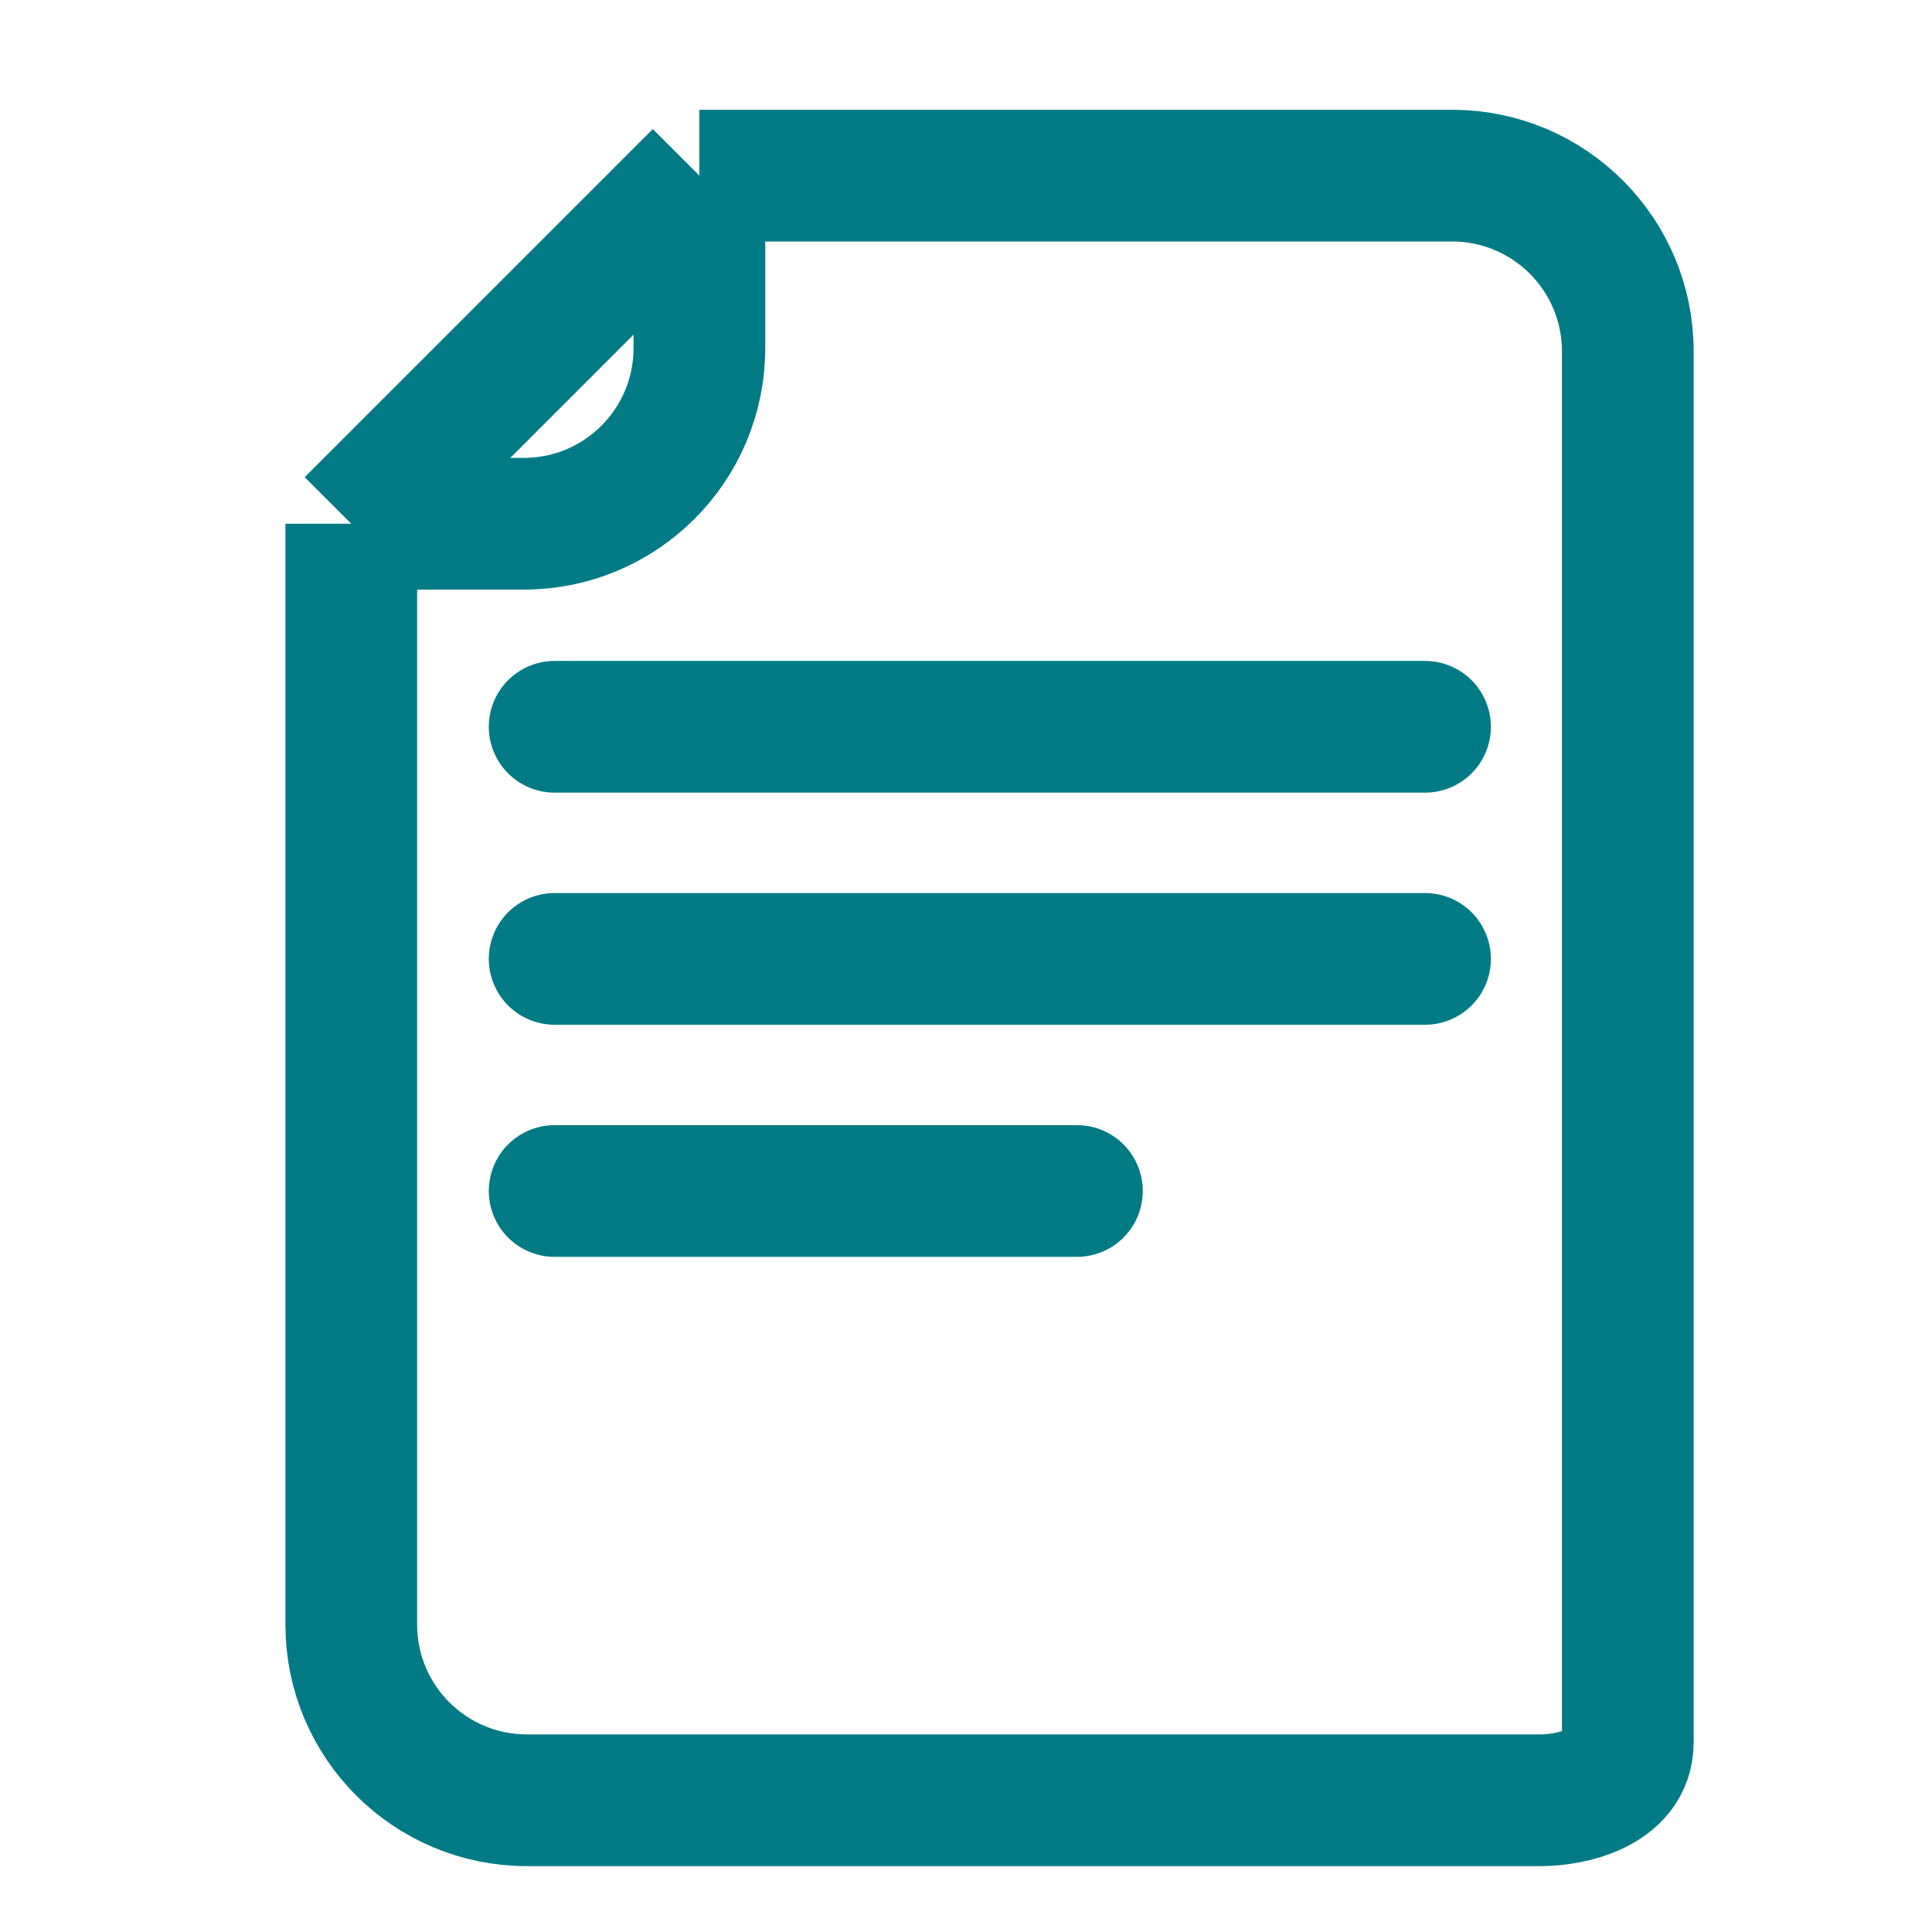
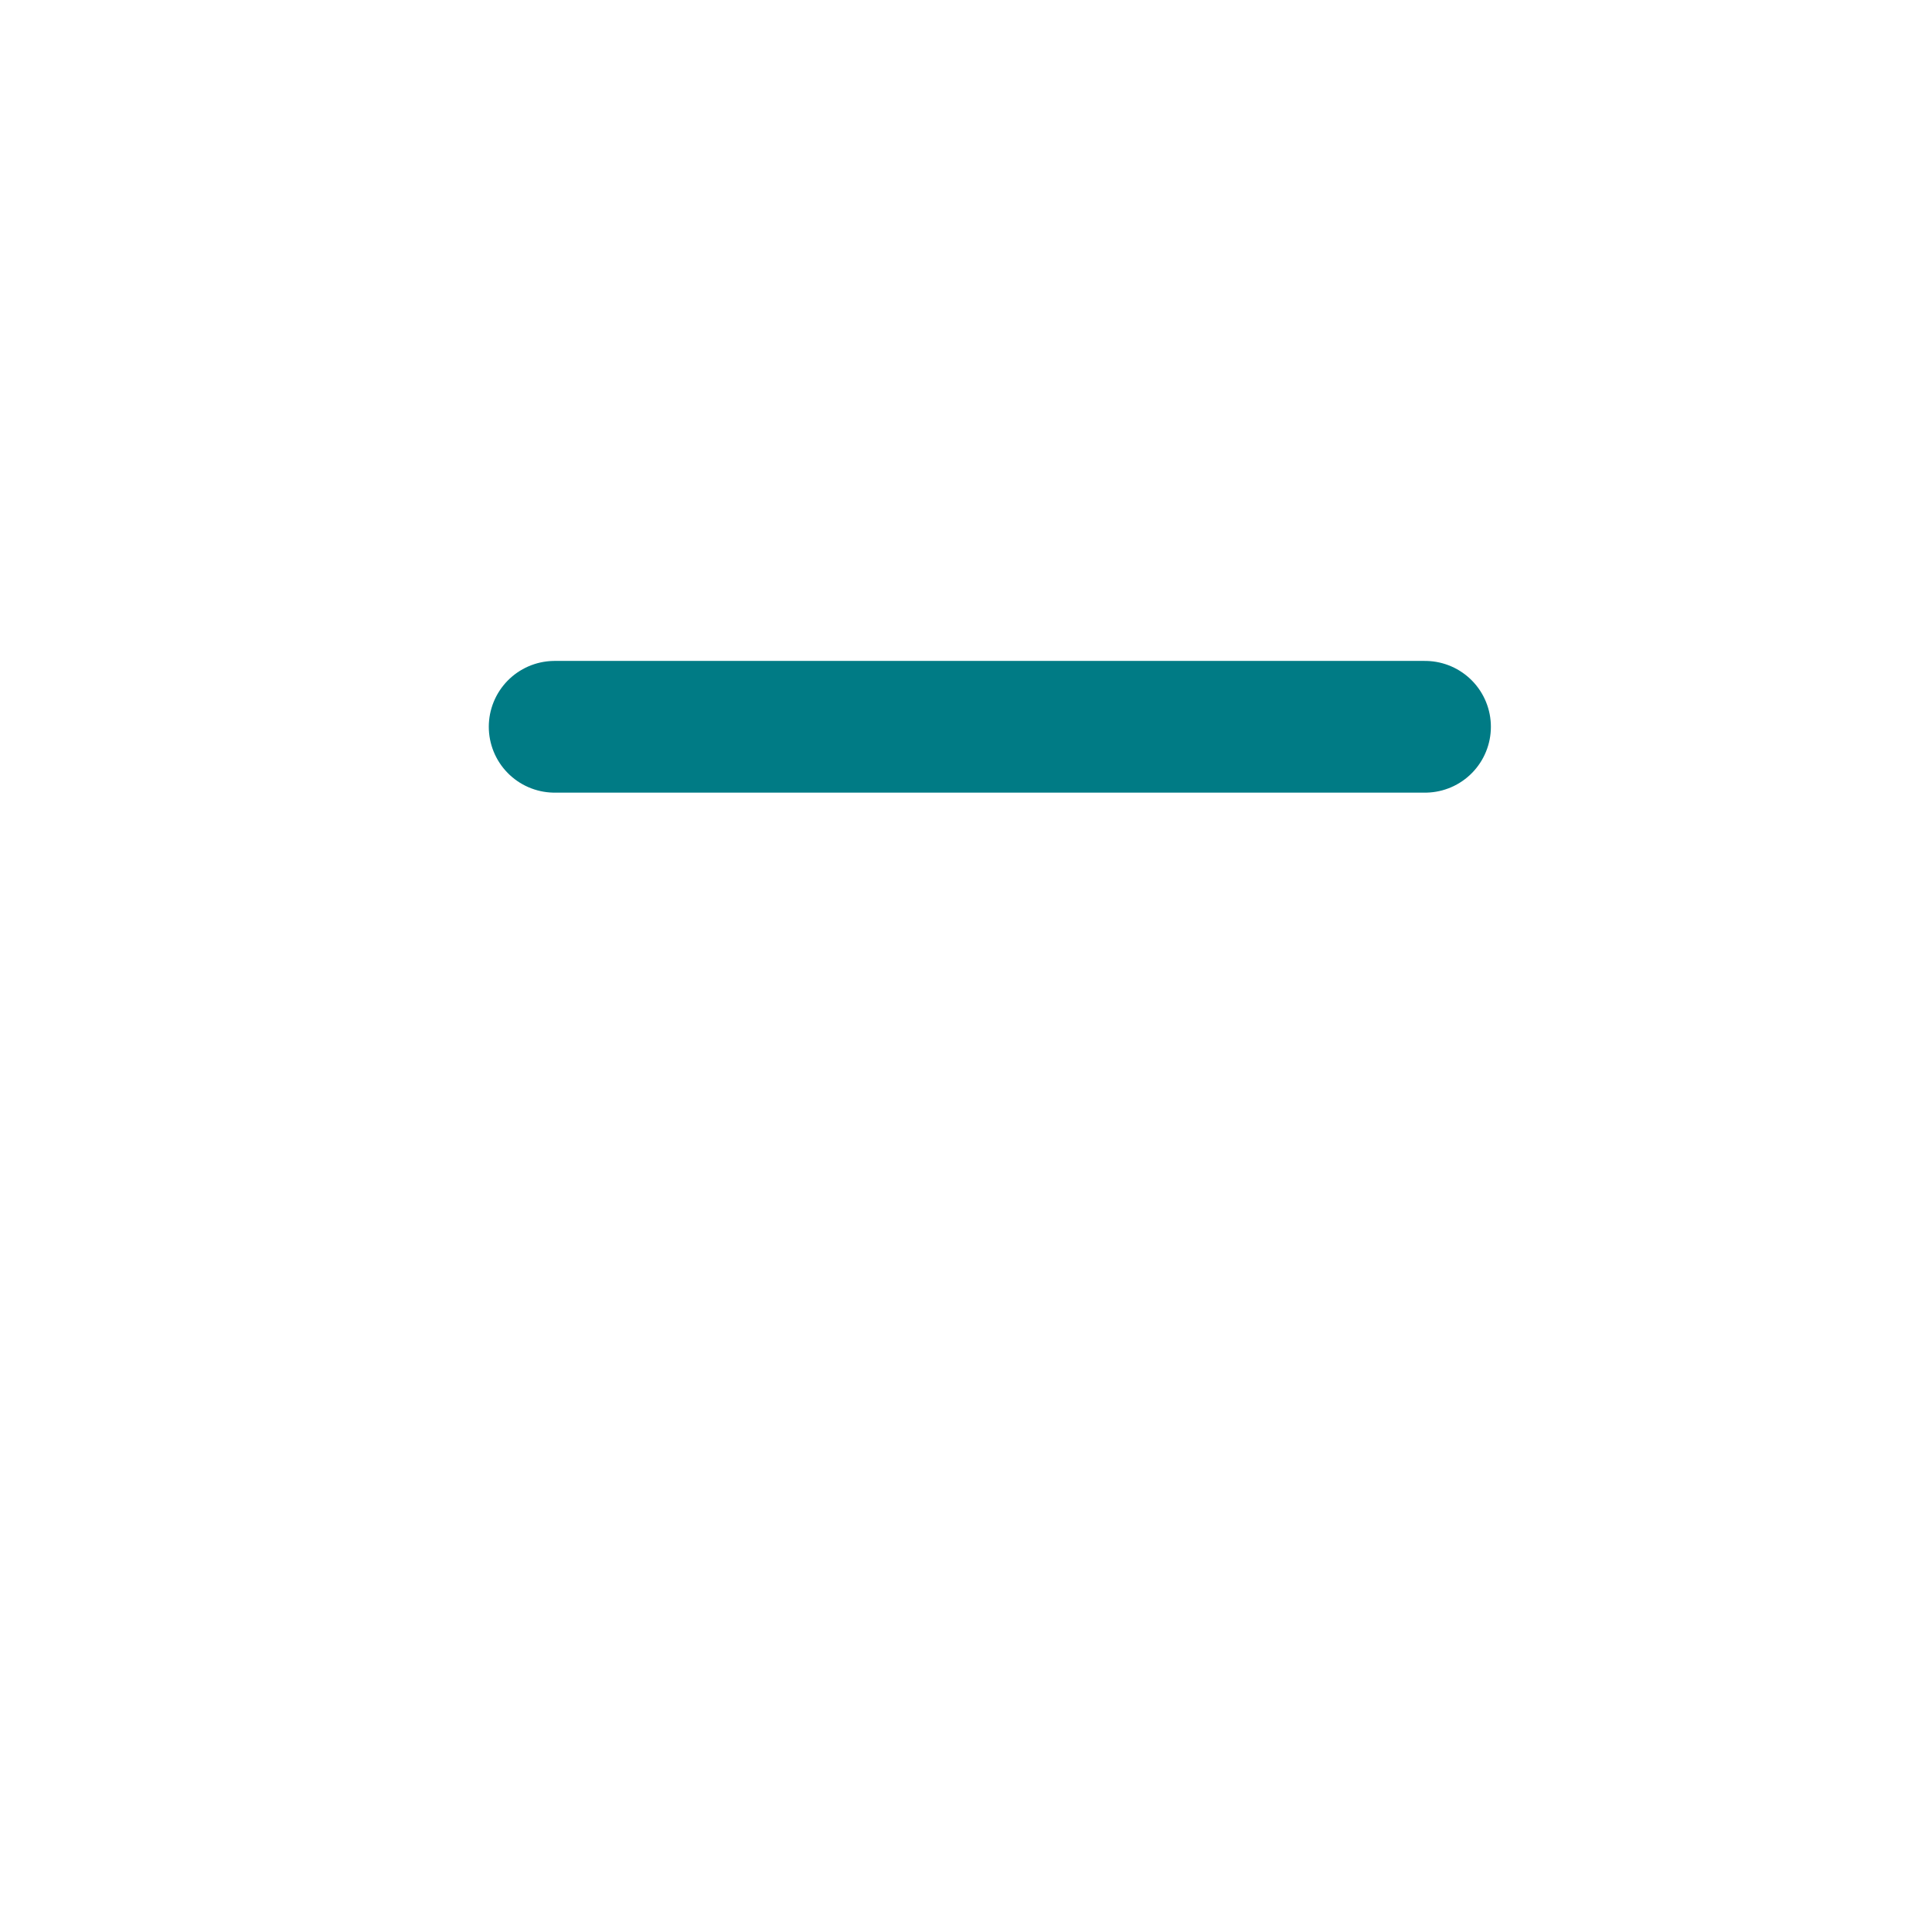
<svg xmlns="http://www.w3.org/2000/svg" width="22" height="22" viewBox="0 0 22 22" fill="none">
-   <path d="M4 5.964H5.964C7.069 5.964 7.964 5.069 7.964 3.964V2M4 5.964L7.964 2M4 5.964V7.781V11.539V15.297V18.5C4 19.605 4.895 20.5 6 20.5H10.607H17.545C17.875 20.5 18.536 20.368 18.536 19.839C18.536 19.311 18.536 14.774 18.536 12.571V4C18.536 2.895 17.64 2 16.536 2H7.964" stroke="#007B85" stroke-width="1.5" stroke-linejoin="round" />
  <path d="M6.316 8.276H16.227" stroke="#007B85" stroke-width="1.5" stroke-linecap="round" stroke-linejoin="round" />
-   <path d="M6.316 10.919H16.227M6.316 13.562H12.263" stroke="#007B85" stroke-width="1.5" stroke-linecap="round" stroke-linejoin="round" />
</svg>